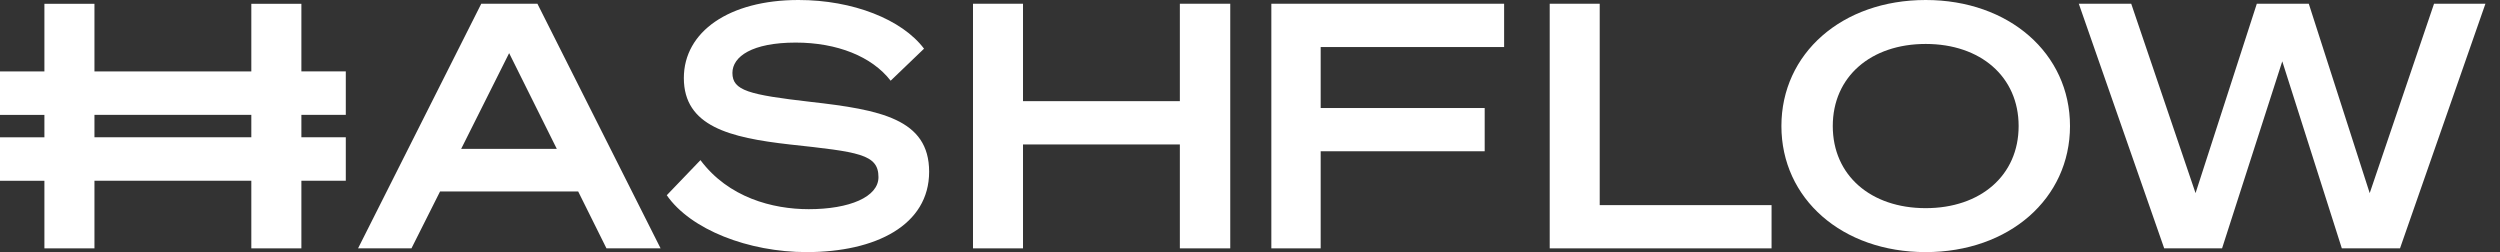
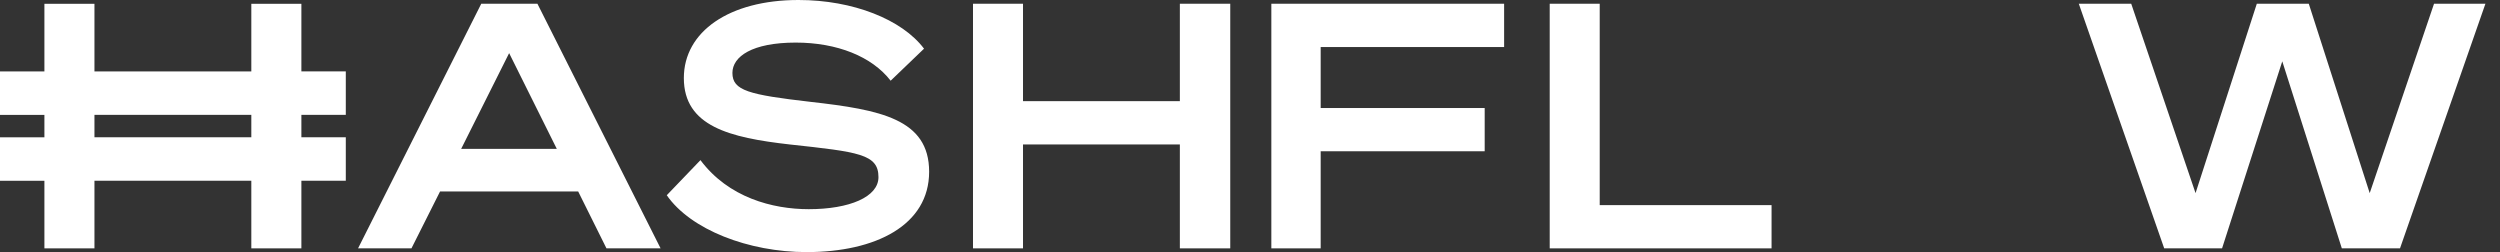
<svg xmlns="http://www.w3.org/2000/svg" width="119" height="12" viewBox="0 0 119 12" fill="none">
  <rect x="0" y="0" width="119" height="12" fill="#333333" stroke="none" />
  <g clip-path="url(#clip0_392_6857)">
    <path d="M22.908 0.178L17.043 11.822H19.585L20.946 9.115H27.522L28.868 11.822H31.444L25.581 0.178H22.908ZM24.235 2.529L26.503 7.085H21.952L24.235 2.529Z" fill="#FFFFFF" />
    <path d="M31.738 9.293C32.872 10.93 35.626 12 38.395 12C41.685 12 44.227 10.718 44.227 8.174C44.227 5.66 41.894 5.223 38.589 4.849C35.642 4.509 34.863 4.313 34.863 3.471C34.863 2.691 35.803 2.027 37.875 2.027C39.85 2.027 41.504 2.691 42.395 3.842L43.984 2.317C42.933 0.923 40.6 0 38.009 0C34.704 0 32.551 1.509 32.551 3.714C32.551 6.016 34.738 6.552 37.588 6.876C40.859 7.232 41.815 7.331 41.815 8.432C41.815 9.374 40.438 9.957 38.495 9.957C36.778 9.957 34.672 9.405 33.342 7.622L31.738 9.293Z" fill="#FFFFFF" />
    <path d="M56.161 0.178V4.815H48.695V0.178H46.315V11.822H48.695V6.876H56.161V11.822H58.56V0.178H56.161Z" fill="#FFFFFF" />
    <path d="M62.864 11.822V7.2H70.671V5.142H62.864V2.239H71.596V0.178H60.516V11.822H62.864Z" fill="#FFFFFF" />
    <path d="M73.766 11.822H84.326V9.764H76.146V0.178H73.766V11.822Z" fill="#FFFFFF" />
-     <path d="M91.663 0C87.679 0 84.795 2.545 84.795 6C84.795 9.455 87.679 12 91.663 12C95.632 12 98.532 9.455 98.532 6C98.532 2.545 95.632 0 91.663 0ZM91.663 2.092C94.271 2.092 96.087 3.649 96.087 6C96.087 8.351 94.273 9.908 91.663 9.908C89.053 9.908 87.24 8.351 87.24 6C87.24 3.649 89.056 2.092 91.663 2.092Z" fill="#FFFFFF" />
    <path d="M107.424 0.178L104.508 9.193L101.446 0.178H98.951L103.016 11.822H105.77L108.636 2.919L111.471 11.822H114.24L118.306 0.178H115.86L112.798 9.193L109.898 0.178H107.424Z" fill="#FFFFFF" />
    <path d="M16.46 5.467V3.398H14.346V0.181H11.963V3.4H4.496V0.181H2.114V3.4H0V5.469H2.114V6.536H0V8.605H2.114V11.822H4.496V8.603H11.963V11.822H14.346V8.603H16.46V6.534H14.346V5.467H16.46ZM11.963 6.534H4.496V5.467H11.963V6.534Z" fill="#FFFFFF" />
  </g>
  <defs>
    <clipPath id="clip0_392_6857">
      <rect width="118.308" height="12" fill="white" />
    </clipPath>
  </defs>
</svg>